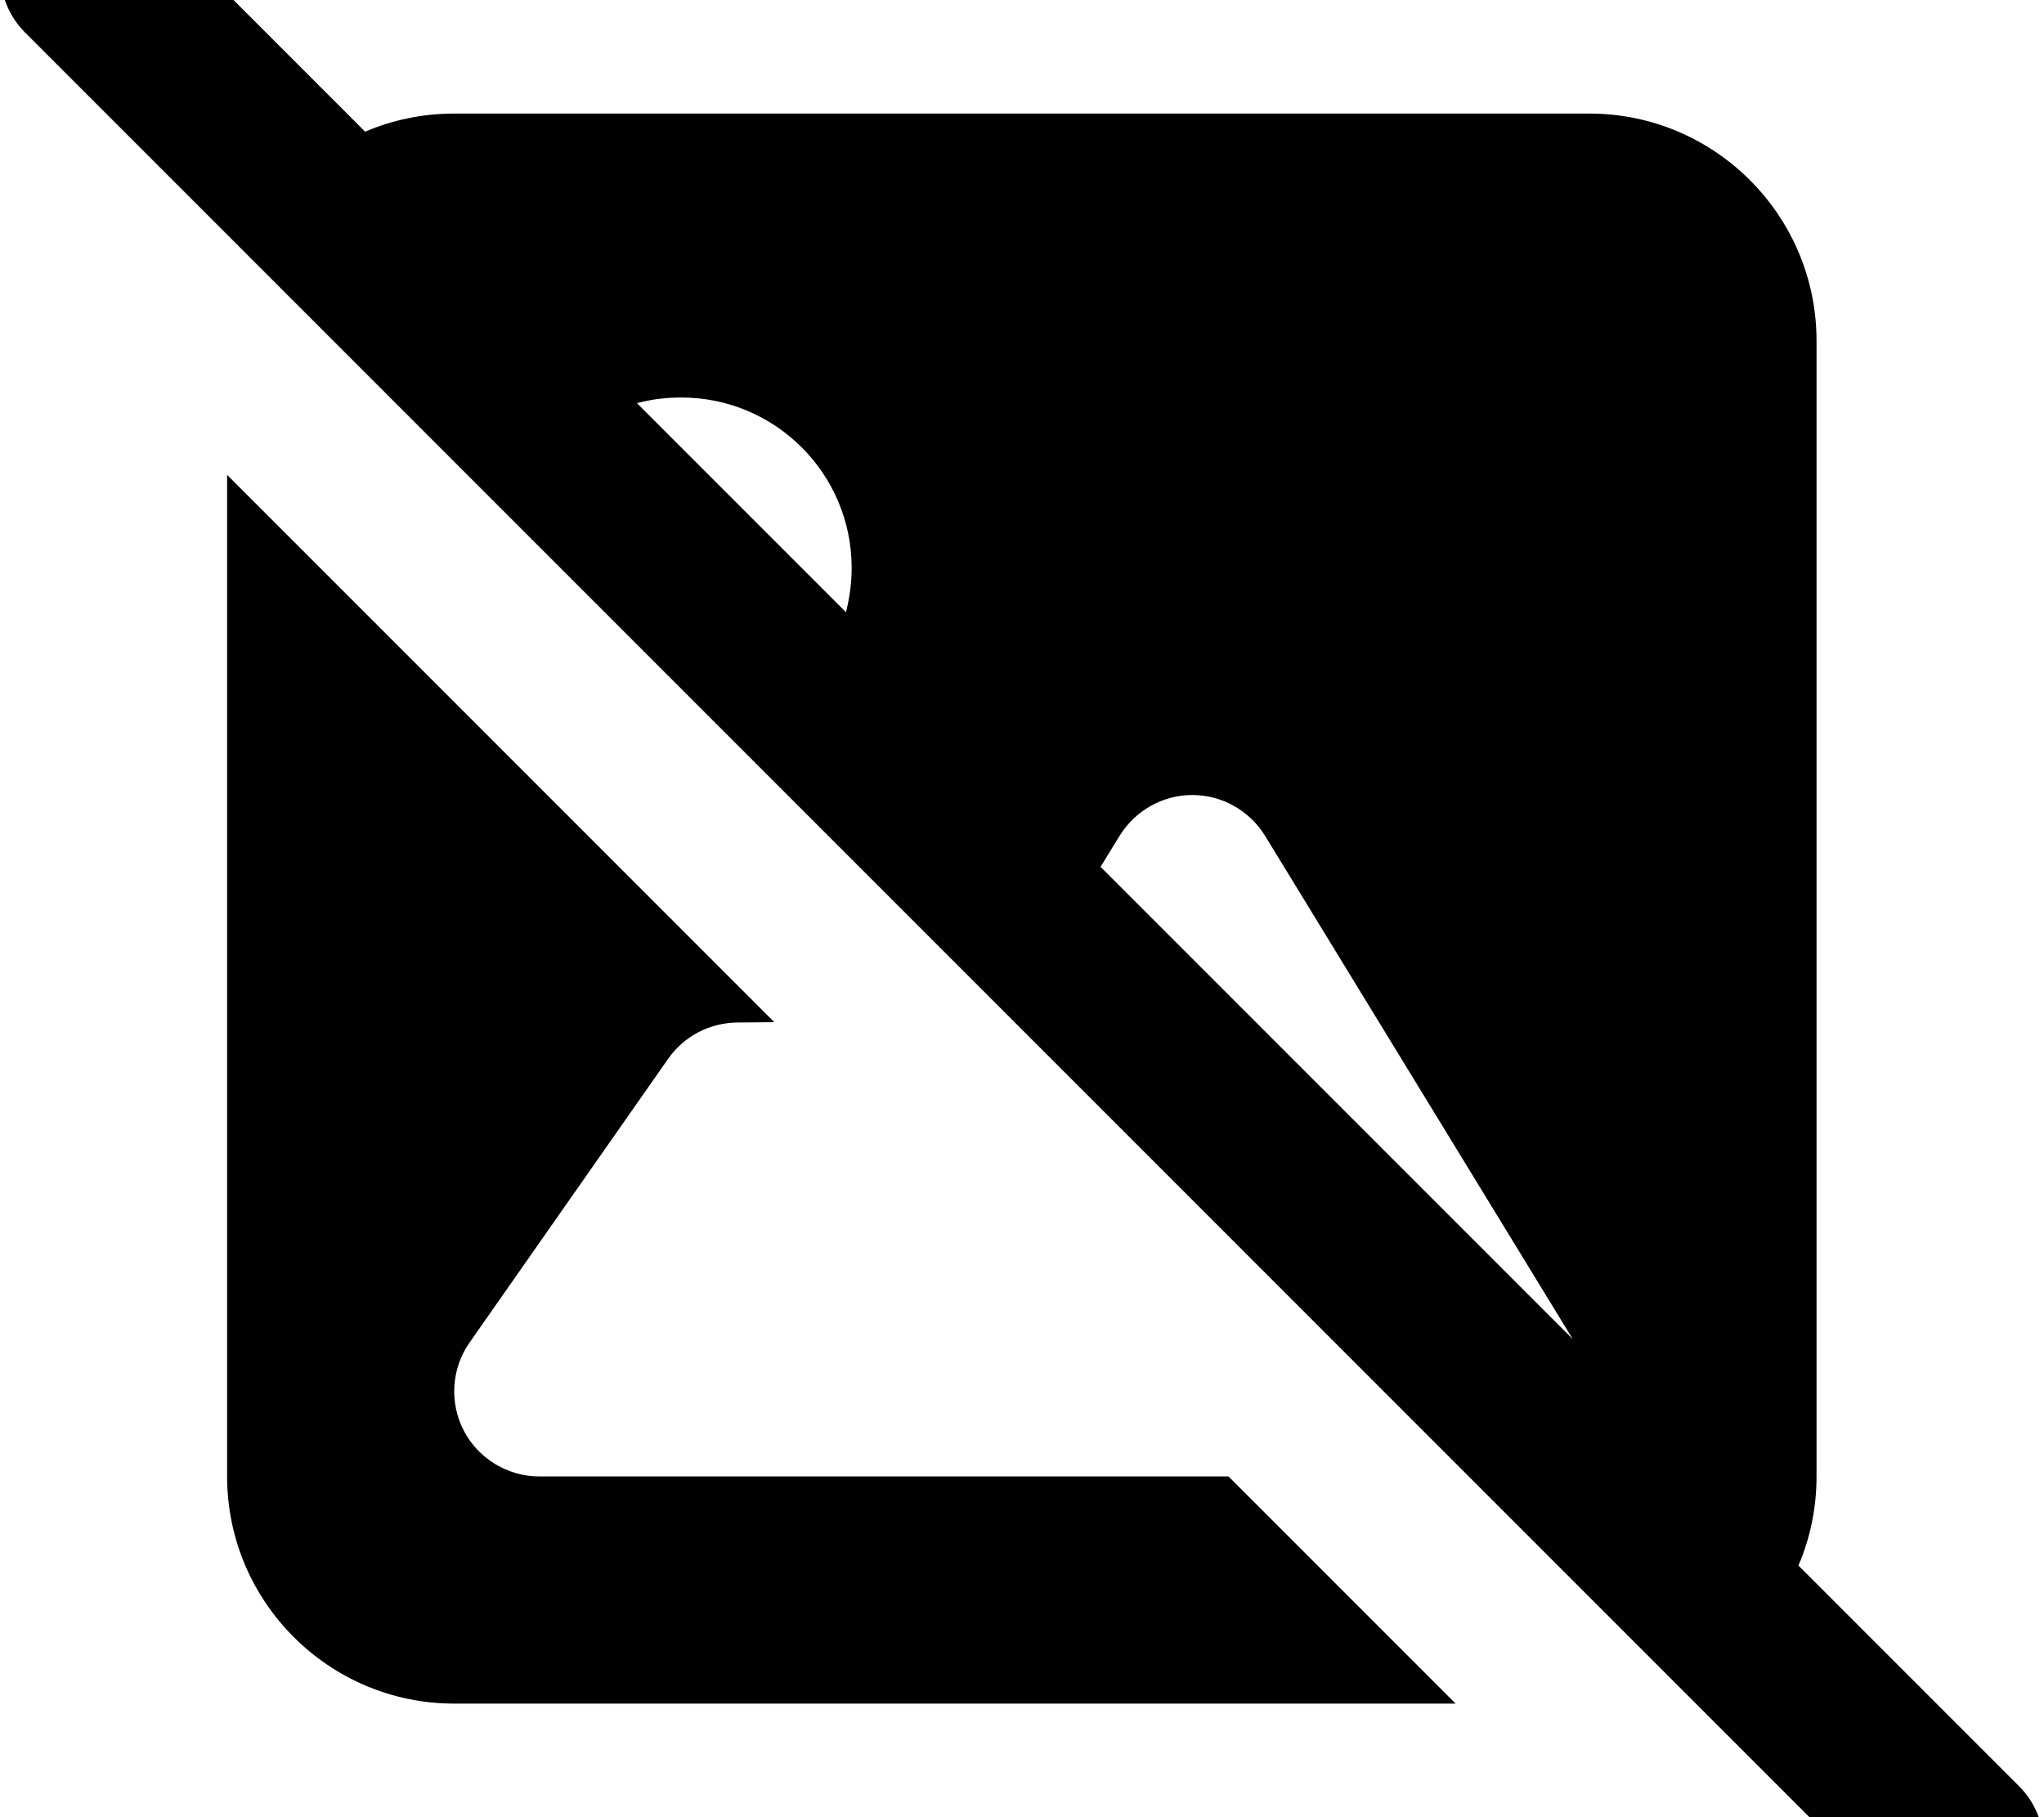
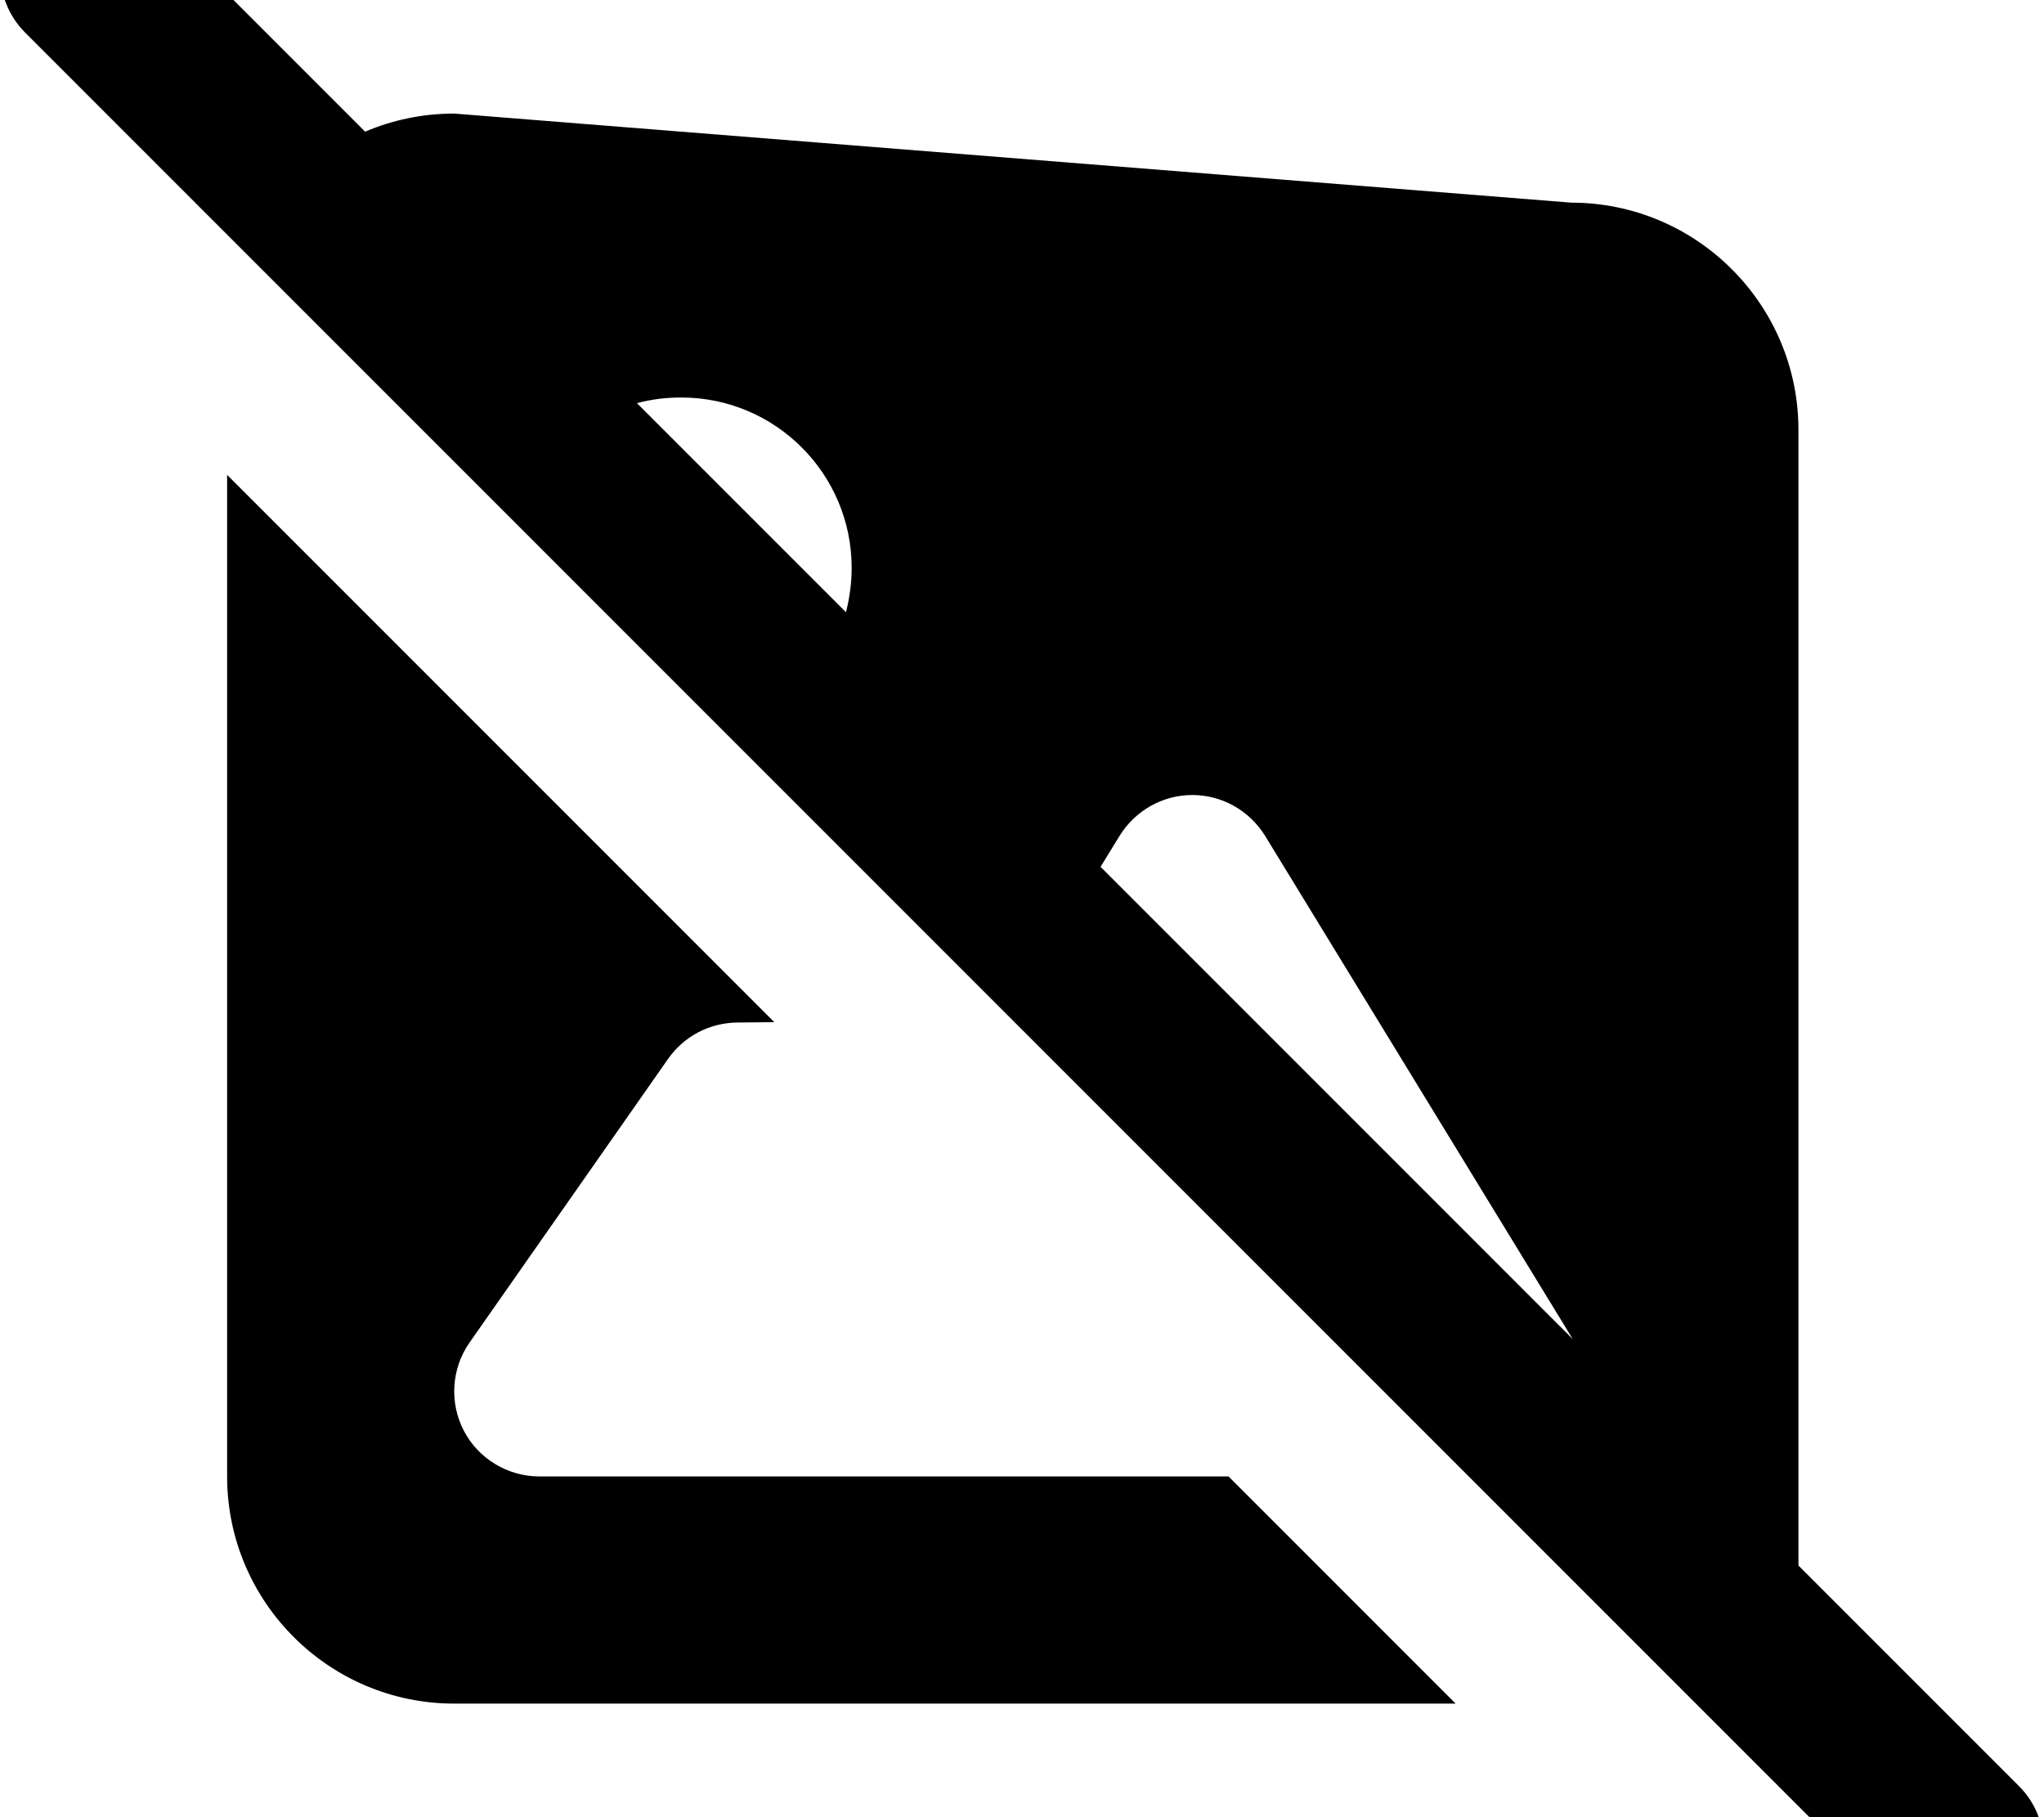
<svg xmlns="http://www.w3.org/2000/svg" viewBox="0 0 576 512">
-   <path fill="currentColor" d="M41-24.9c-9.4-9.4-24.6-9.4-33.9 0S-2.3-.3 7 9.1l528 528c9.4 9.4 24.6 9.4 33.9 0s9.4-24.6 0-33.9l-62.1-62.1c3.3-7.7 5.1-16.2 5.1-25.1l0-320c0-35.3-28.7-64-64-64L128 32c-8.9 0-17.4 1.8-25.1 5.1l-62-62zM179.5 113.6c4-1.1 8.2-1.6 12.5-1.6 26.5 0 48 21.5 48 48 0 4.3-.6 8.5-1.6 12.5l-58.9-58.9zM310.1 244.3l5.4-8.8c4.4-7.1 12.1-11.5 20.5-11.5s16.1 4.4 20.5 11.5l86.7 141.8-133-133zM64 133.8L64 416c0 35.3 28.7 64 64 64l282.2 0-64-64-194.2 0c-8.9 0-17.2-5-21.3-12.9s-3.5-17.5 1.6-24.8l56-80c4.5-6.4 11.8-10.2 19.7-10.2L218.2 288 64 133.8z" />
+   <path fill="currentColor" d="M41-24.9c-9.4-9.4-24.6-9.4-33.9 0S-2.3-.3 7 9.1l528 528c9.4 9.4 24.6 9.4 33.9 0s9.4-24.6 0-33.9l-62.1-62.1l0-320c0-35.3-28.7-64-64-64L128 32c-8.9 0-17.4 1.8-25.1 5.1l-62-62zM179.5 113.6c4-1.1 8.2-1.6 12.5-1.6 26.5 0 48 21.5 48 48 0 4.3-.6 8.5-1.6 12.5l-58.9-58.9zM310.1 244.3l5.4-8.8c4.4-7.1 12.1-11.5 20.5-11.5s16.1 4.4 20.5 11.5l86.7 141.8-133-133zM64 133.8L64 416c0 35.3 28.7 64 64 64l282.2 0-64-64-194.2 0c-8.9 0-17.2-5-21.3-12.9s-3.5-17.5 1.6-24.8l56-80c4.5-6.4 11.8-10.2 19.7-10.2L218.2 288 64 133.8z" />
</svg>